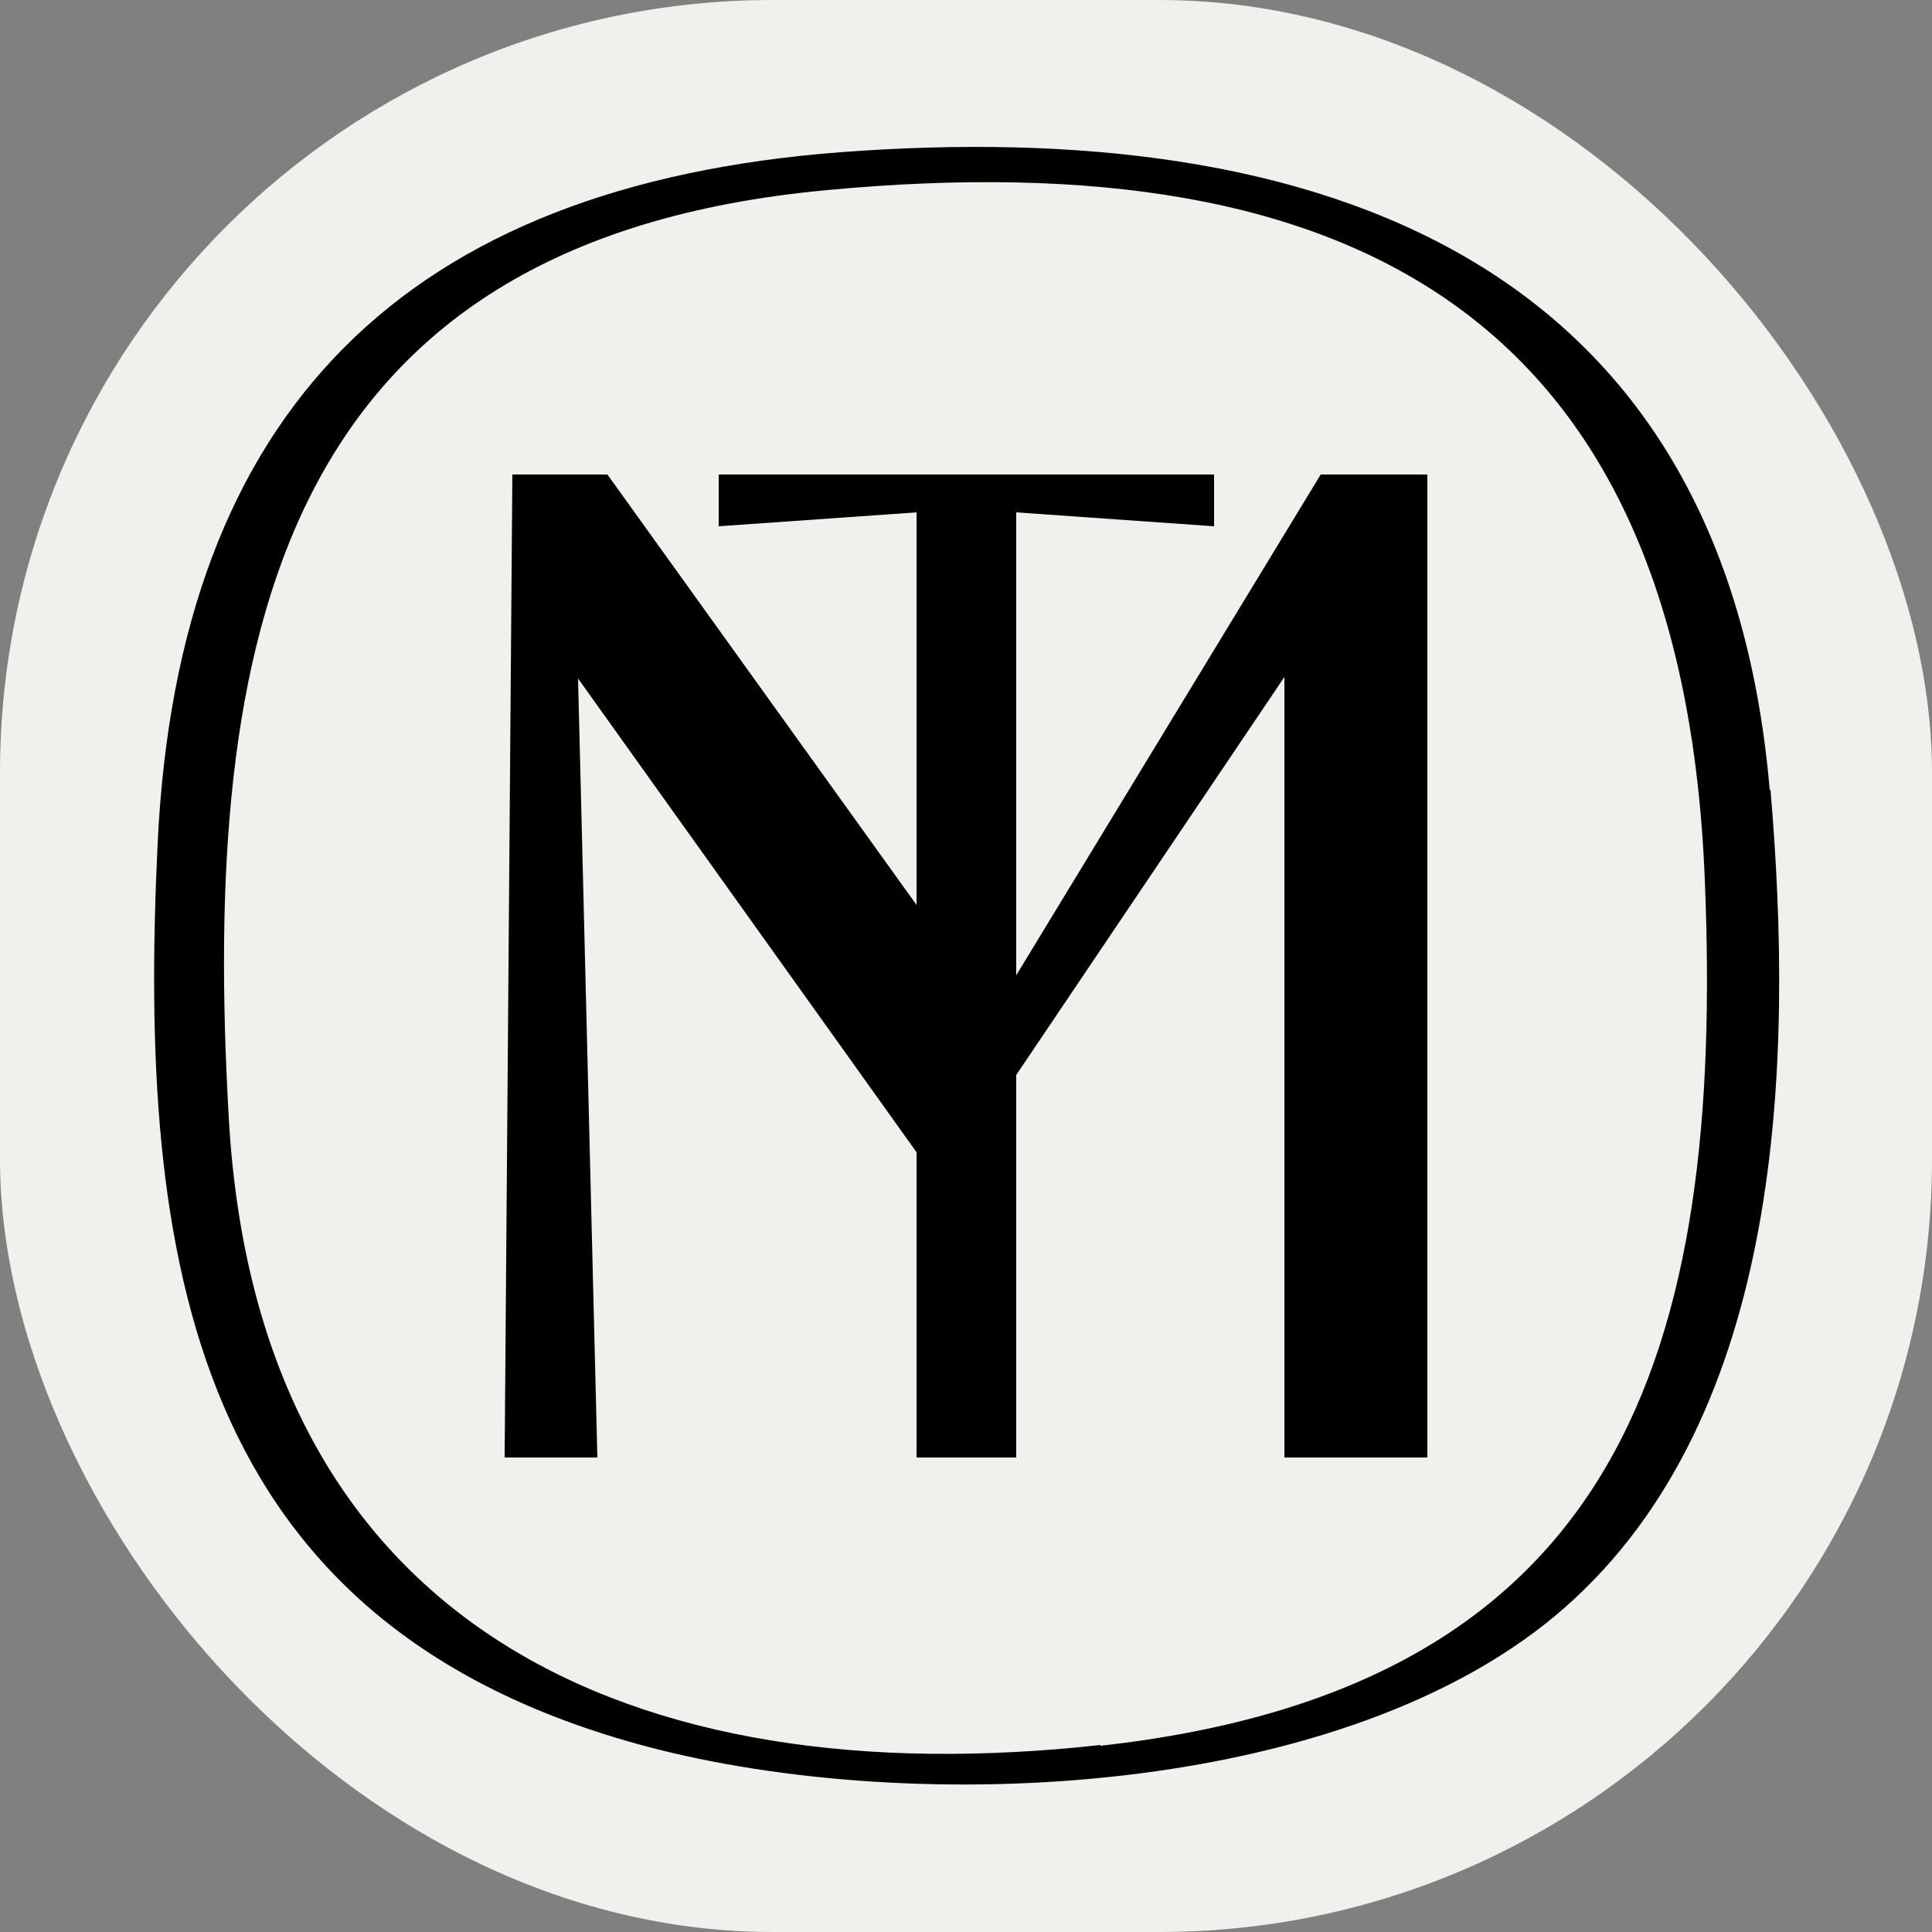
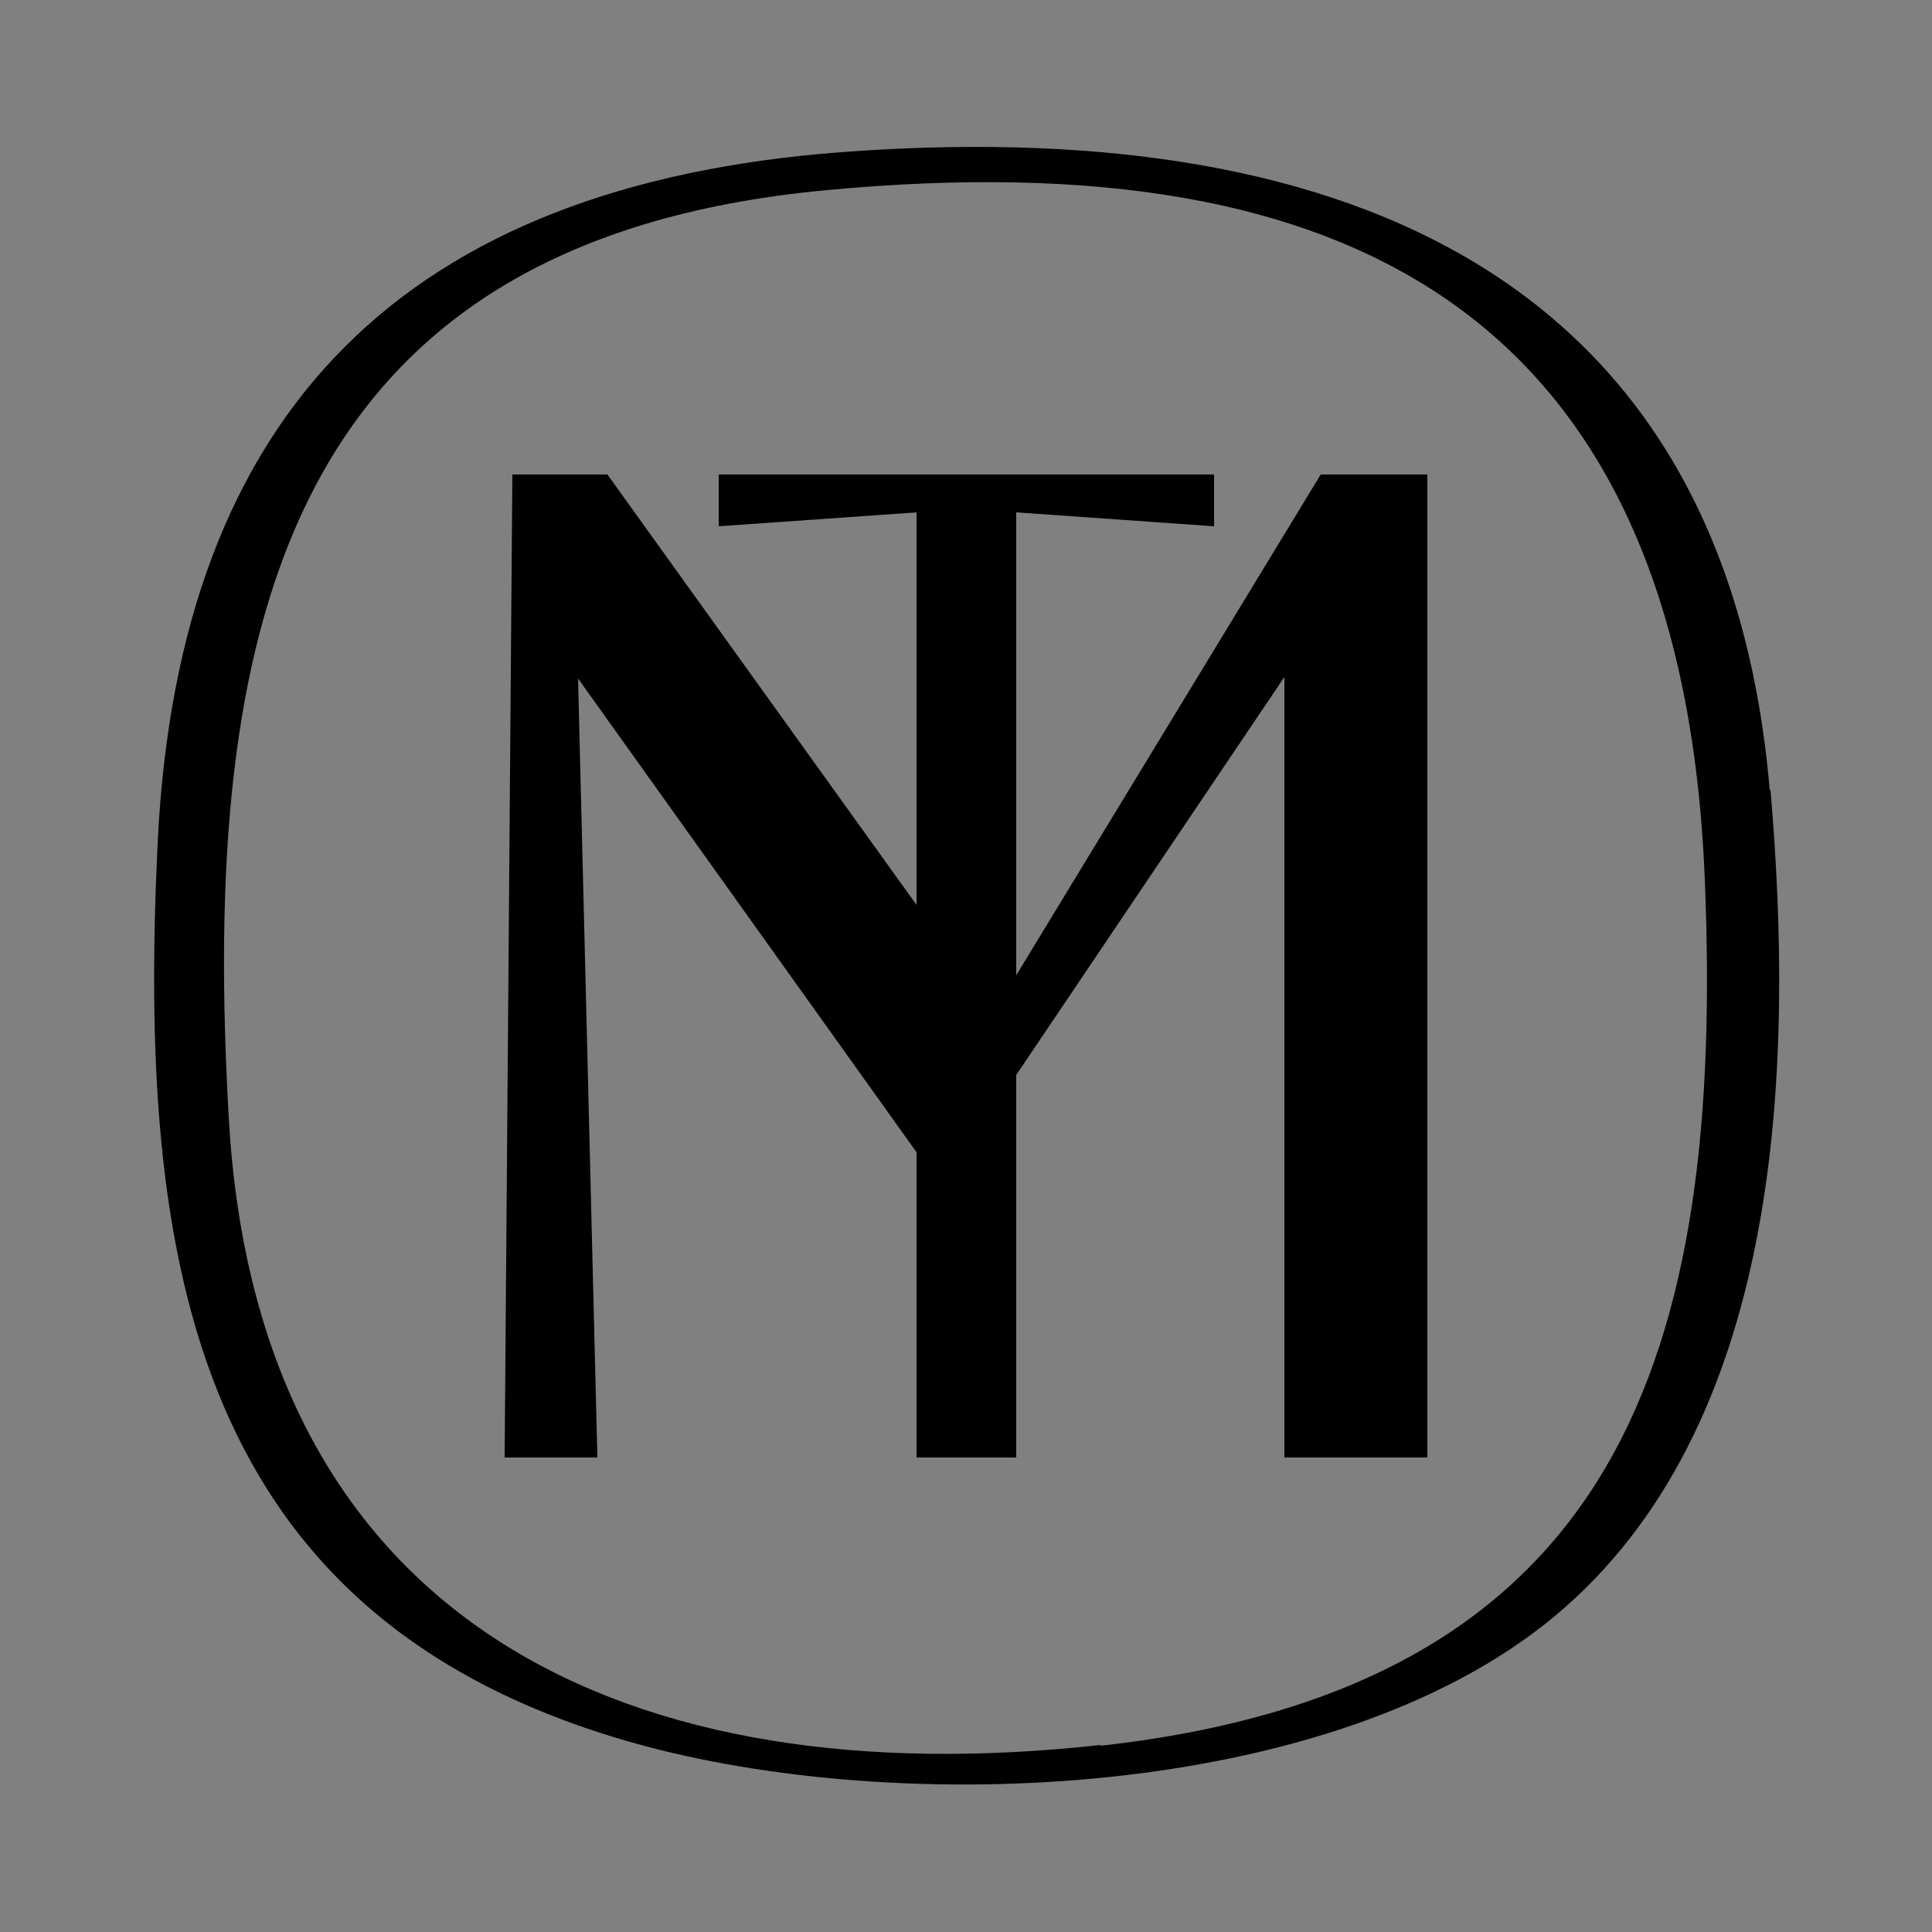
<svg xmlns="http://www.w3.org/2000/svg" id="Layer_1" data-name="Layer 1" width="25" height="25" viewBox="0 0 25 25">
  <rect x="0" y="0" width="25" height="25" fill="#808080" stroke="none" />
  <defs>
    <style>
      .cls-1 {
        fill: #f2f0ec;
      }
    </style>
  </defs>
-   <rect class="cls-1" width="25" height="25" rx="10" ry="10" />
  <g>
    <path d="M22.9,10.22c-.59-6.88-5.84-8.72-12.03-8.25-5.59.43-8.56,3.31-8.83,8.94-.26,5.41.43,10.12,6.33,11.69,3.47.92,9.08.67,11.88-1.8,2.84-2.5,2.96-7.06,2.66-10.58ZM14.24,22.58c-6.06.67-10.91-1.53-11.28-8.12-.35-6.16.61-11.34,7.74-12,6.9-.65,11.07,1.71,11.36,8.92.25,6.1-1.07,10.46-7.82,11.21Z" />
    <polygon points="13.15 12.62 13.15 6.63 15.71 6.81 15.71 6.14 9.3 6.14 9.3 6.81 11.86 6.63 11.86 11.71 7.86 6.14 6.63 6.14 6.53 18.86 7.73 18.86 7.48 8.78 11.86 14.91 11.86 18.86 13.15 18.86 13.15 13.91 16.62 8.76 16.62 18.86 18.47 18.86 18.47 6.14 17.09 6.14 13.15 12.62" />
  </g>
</svg>